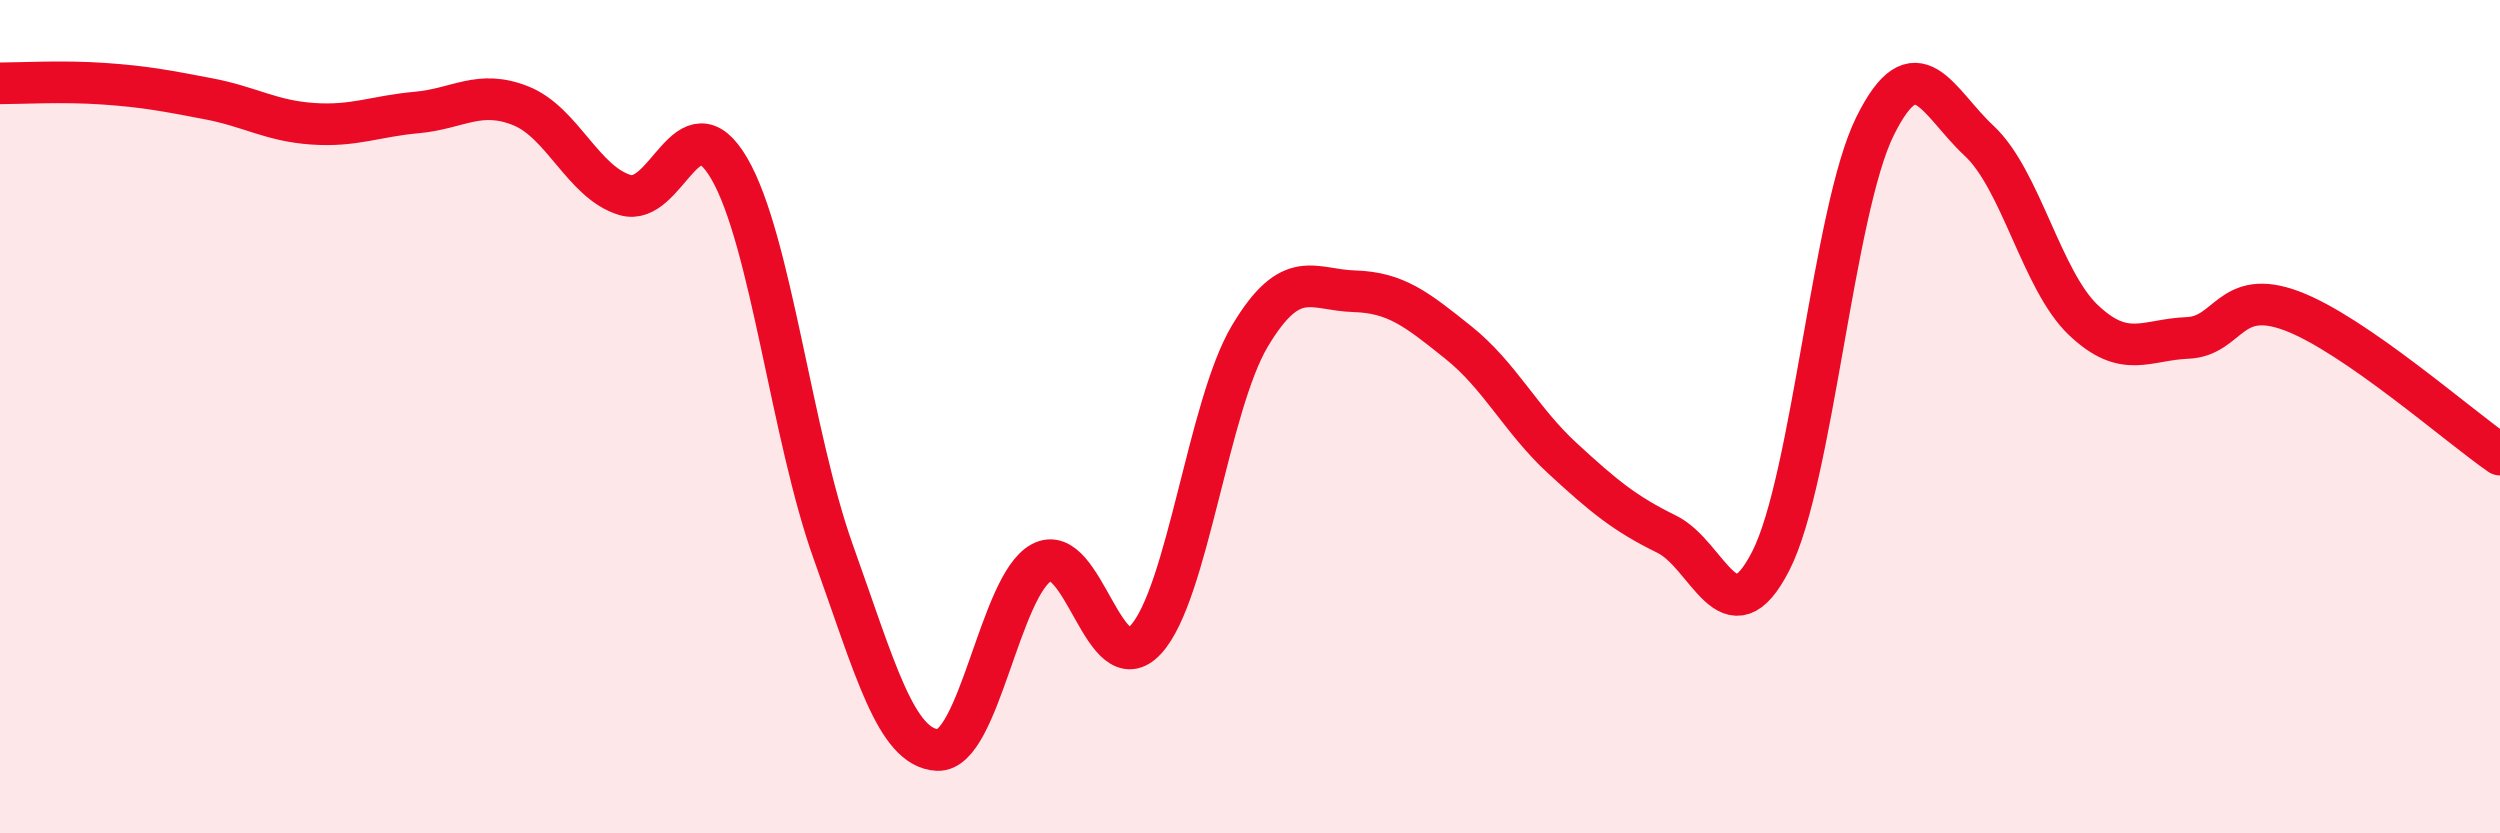
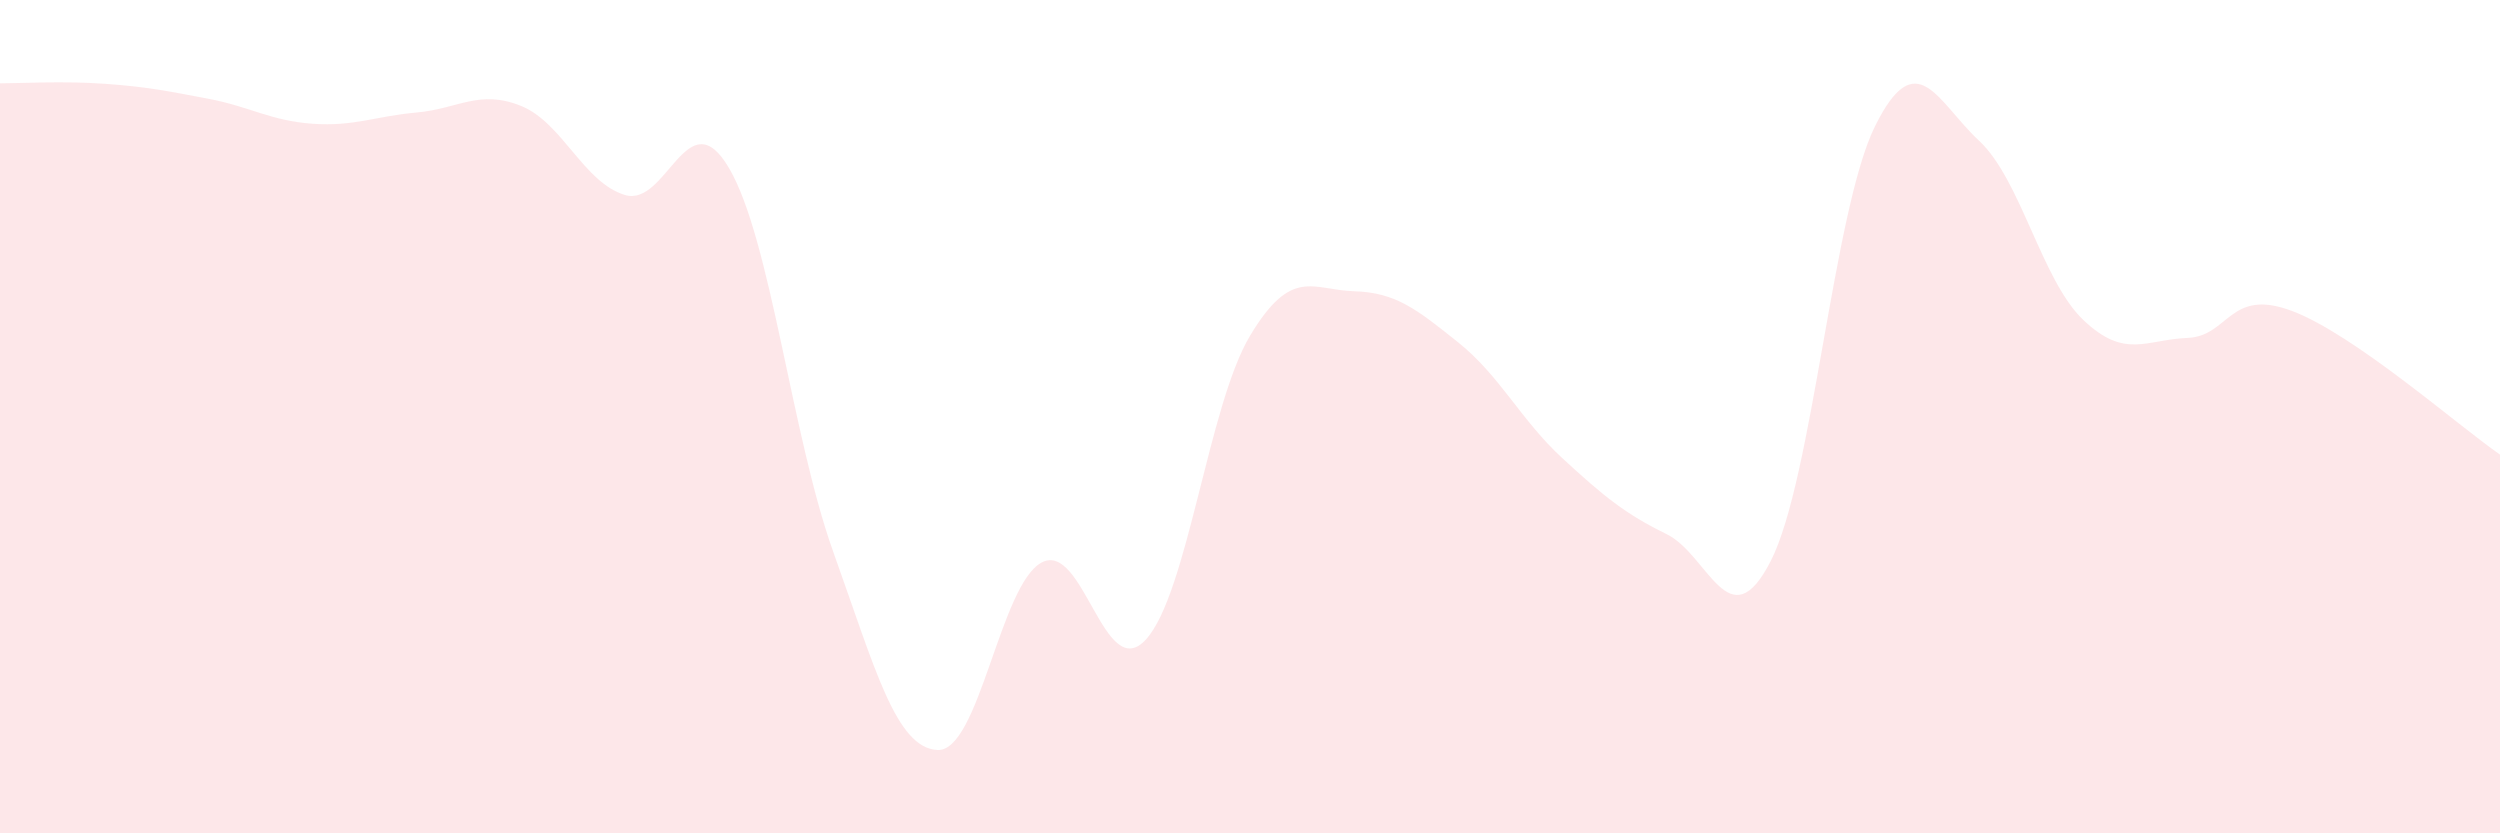
<svg xmlns="http://www.w3.org/2000/svg" width="60" height="20" viewBox="0 0 60 20">
  <path d="M 0,2 C 0.5,2 1.5,1.94 2.5,2.01 C 3.5,2.08 4,2.18 5,2.37 C 6,2.56 6.5,2.9 7.5,2.97 C 8.5,3.04 9,2.79 10,2.7 C 11,2.61 11.5,2.14 12.5,2.54 C 13.5,2.94 14,4.38 15,4.68 C 16,4.98 16.5,2.33 17.5,4.04 C 18.5,5.75 19,10.46 20,13.25 C 21,16.04 21.5,17.95 22.5,18 C 23.5,18.05 24,14.03 25,13.5 C 26,12.97 26.5,16.44 27.5,15.35 C 28.5,14.26 29,9.73 30,8.06 C 31,6.39 31.5,6.96 32.5,6.99 C 33.5,7.02 34,7.42 35,8.22 C 36,9.02 36.5,10.08 37.5,11 C 38.5,11.92 39,12.33 40,12.82 C 41,13.31 41.5,15.42 42.5,13.46 C 43.5,11.5 44,5.05 45,3.03 C 46,1.01 46.5,2.45 47.5,3.38 C 48.5,4.31 49,6.73 50,7.68 C 51,8.63 51.5,8.15 52.5,8.11 C 53.5,8.07 53.5,6.9 55,7.46 C 56.5,8.02 59,10.22 60,10.91L60 20L0 20Z" fill="#EB0A25" opacity="0.1" stroke-linecap="round" stroke-linejoin="round" />
-   <path d="M 0,2 C 0.5,2 1.5,1.94 2.5,2.01 C 3.5,2.08 4,2.18 5,2.37 C 6,2.56 6.5,2.9 7.5,2.97 C 8.5,3.04 9,2.79 10,2.7 C 11,2.61 11.5,2.14 12.5,2.54 C 13.5,2.94 14,4.38 15,4.68 C 16,4.98 16.5,2.33 17.5,4.04 C 18.5,5.75 19,10.46 20,13.25 C 21,16.04 21.5,17.95 22.5,18 C 23.5,18.05 24,14.03 25,13.5 C 26,12.97 26.5,16.44 27.5,15.35 C 28.5,14.26 29,9.73 30,8.06 C 31,6.39 31.5,6.96 32.5,6.99 C 33.5,7.02 34,7.42 35,8.22 C 36,9.02 36.5,10.08 37.5,11 C 38.5,11.92 39,12.33 40,12.82 C 41,13.31 41.5,15.42 42.5,13.46 C 43.5,11.5 44,5.05 45,3.03 C 46,1.01 46.5,2.45 47.5,3.38 C 48.5,4.31 49,6.73 50,7.68 C 51,8.63 51.5,8.15 52.5,8.11 C 53.5,8.07 53.5,6.9 55,7.46 C 56.5,8.02 59,10.22 60,10.91" stroke="#EB0A25" stroke-width="1" fill="none" stroke-linecap="round" stroke-linejoin="round" />
</svg>